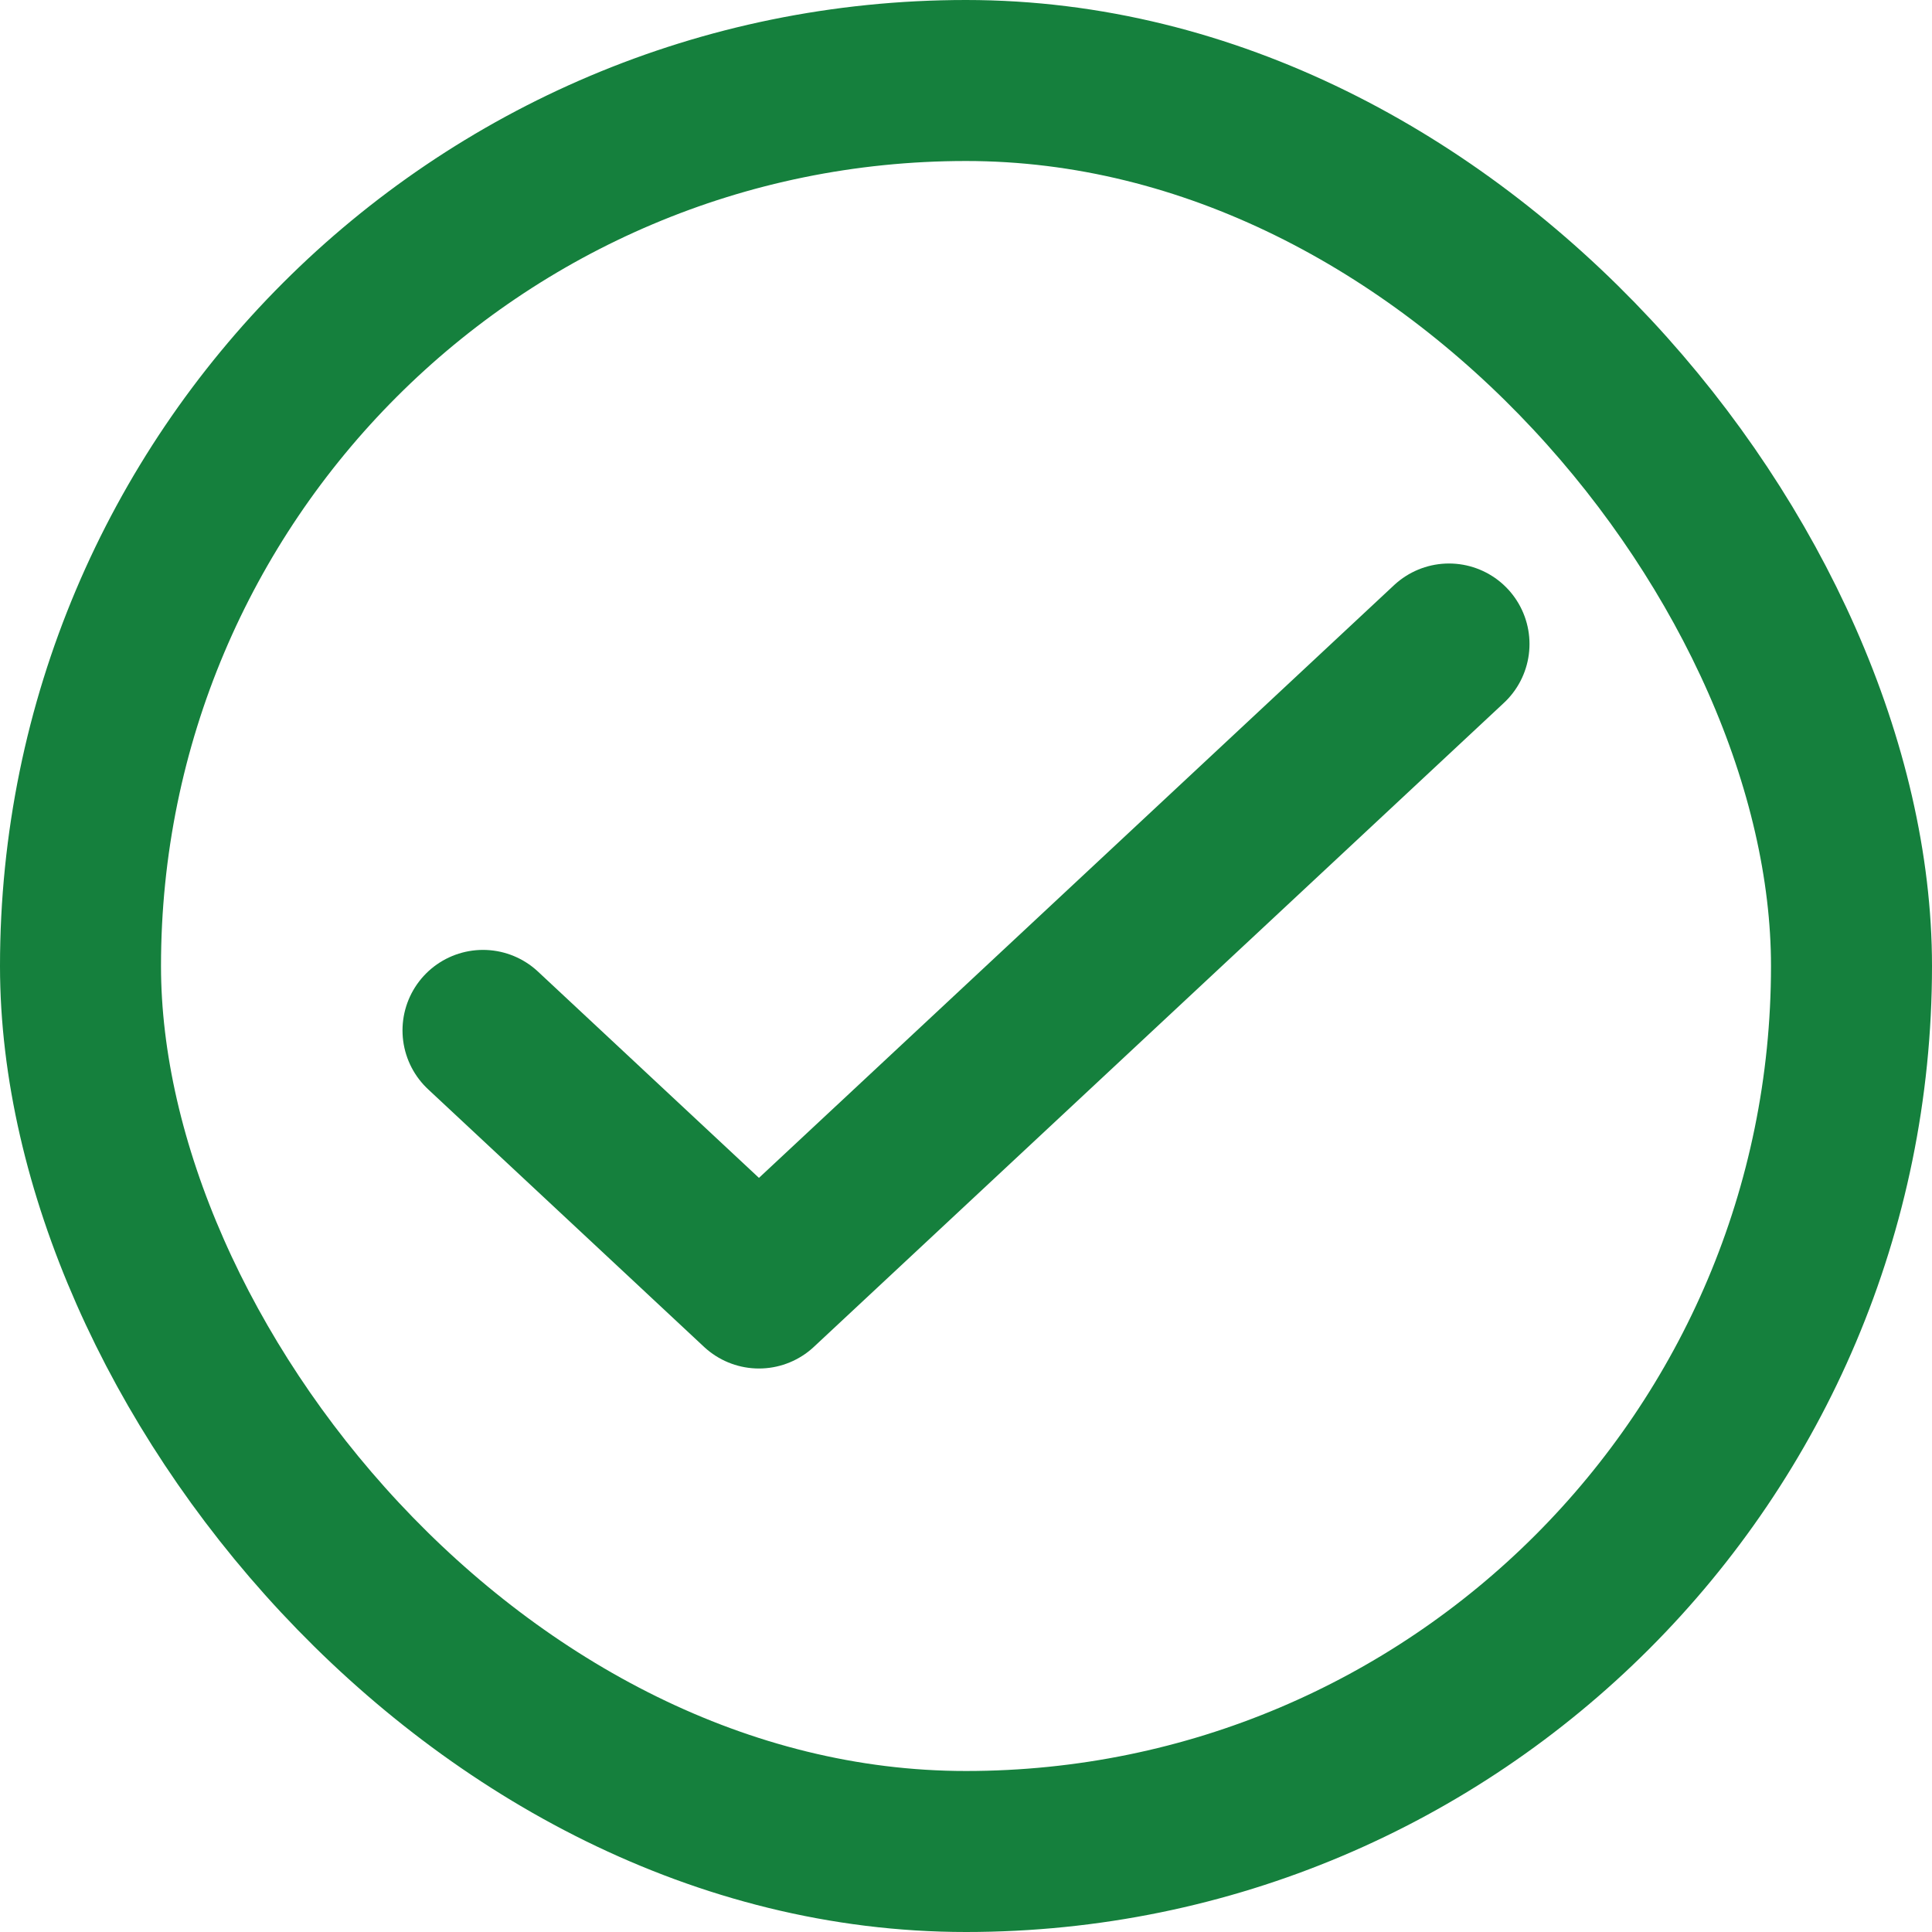
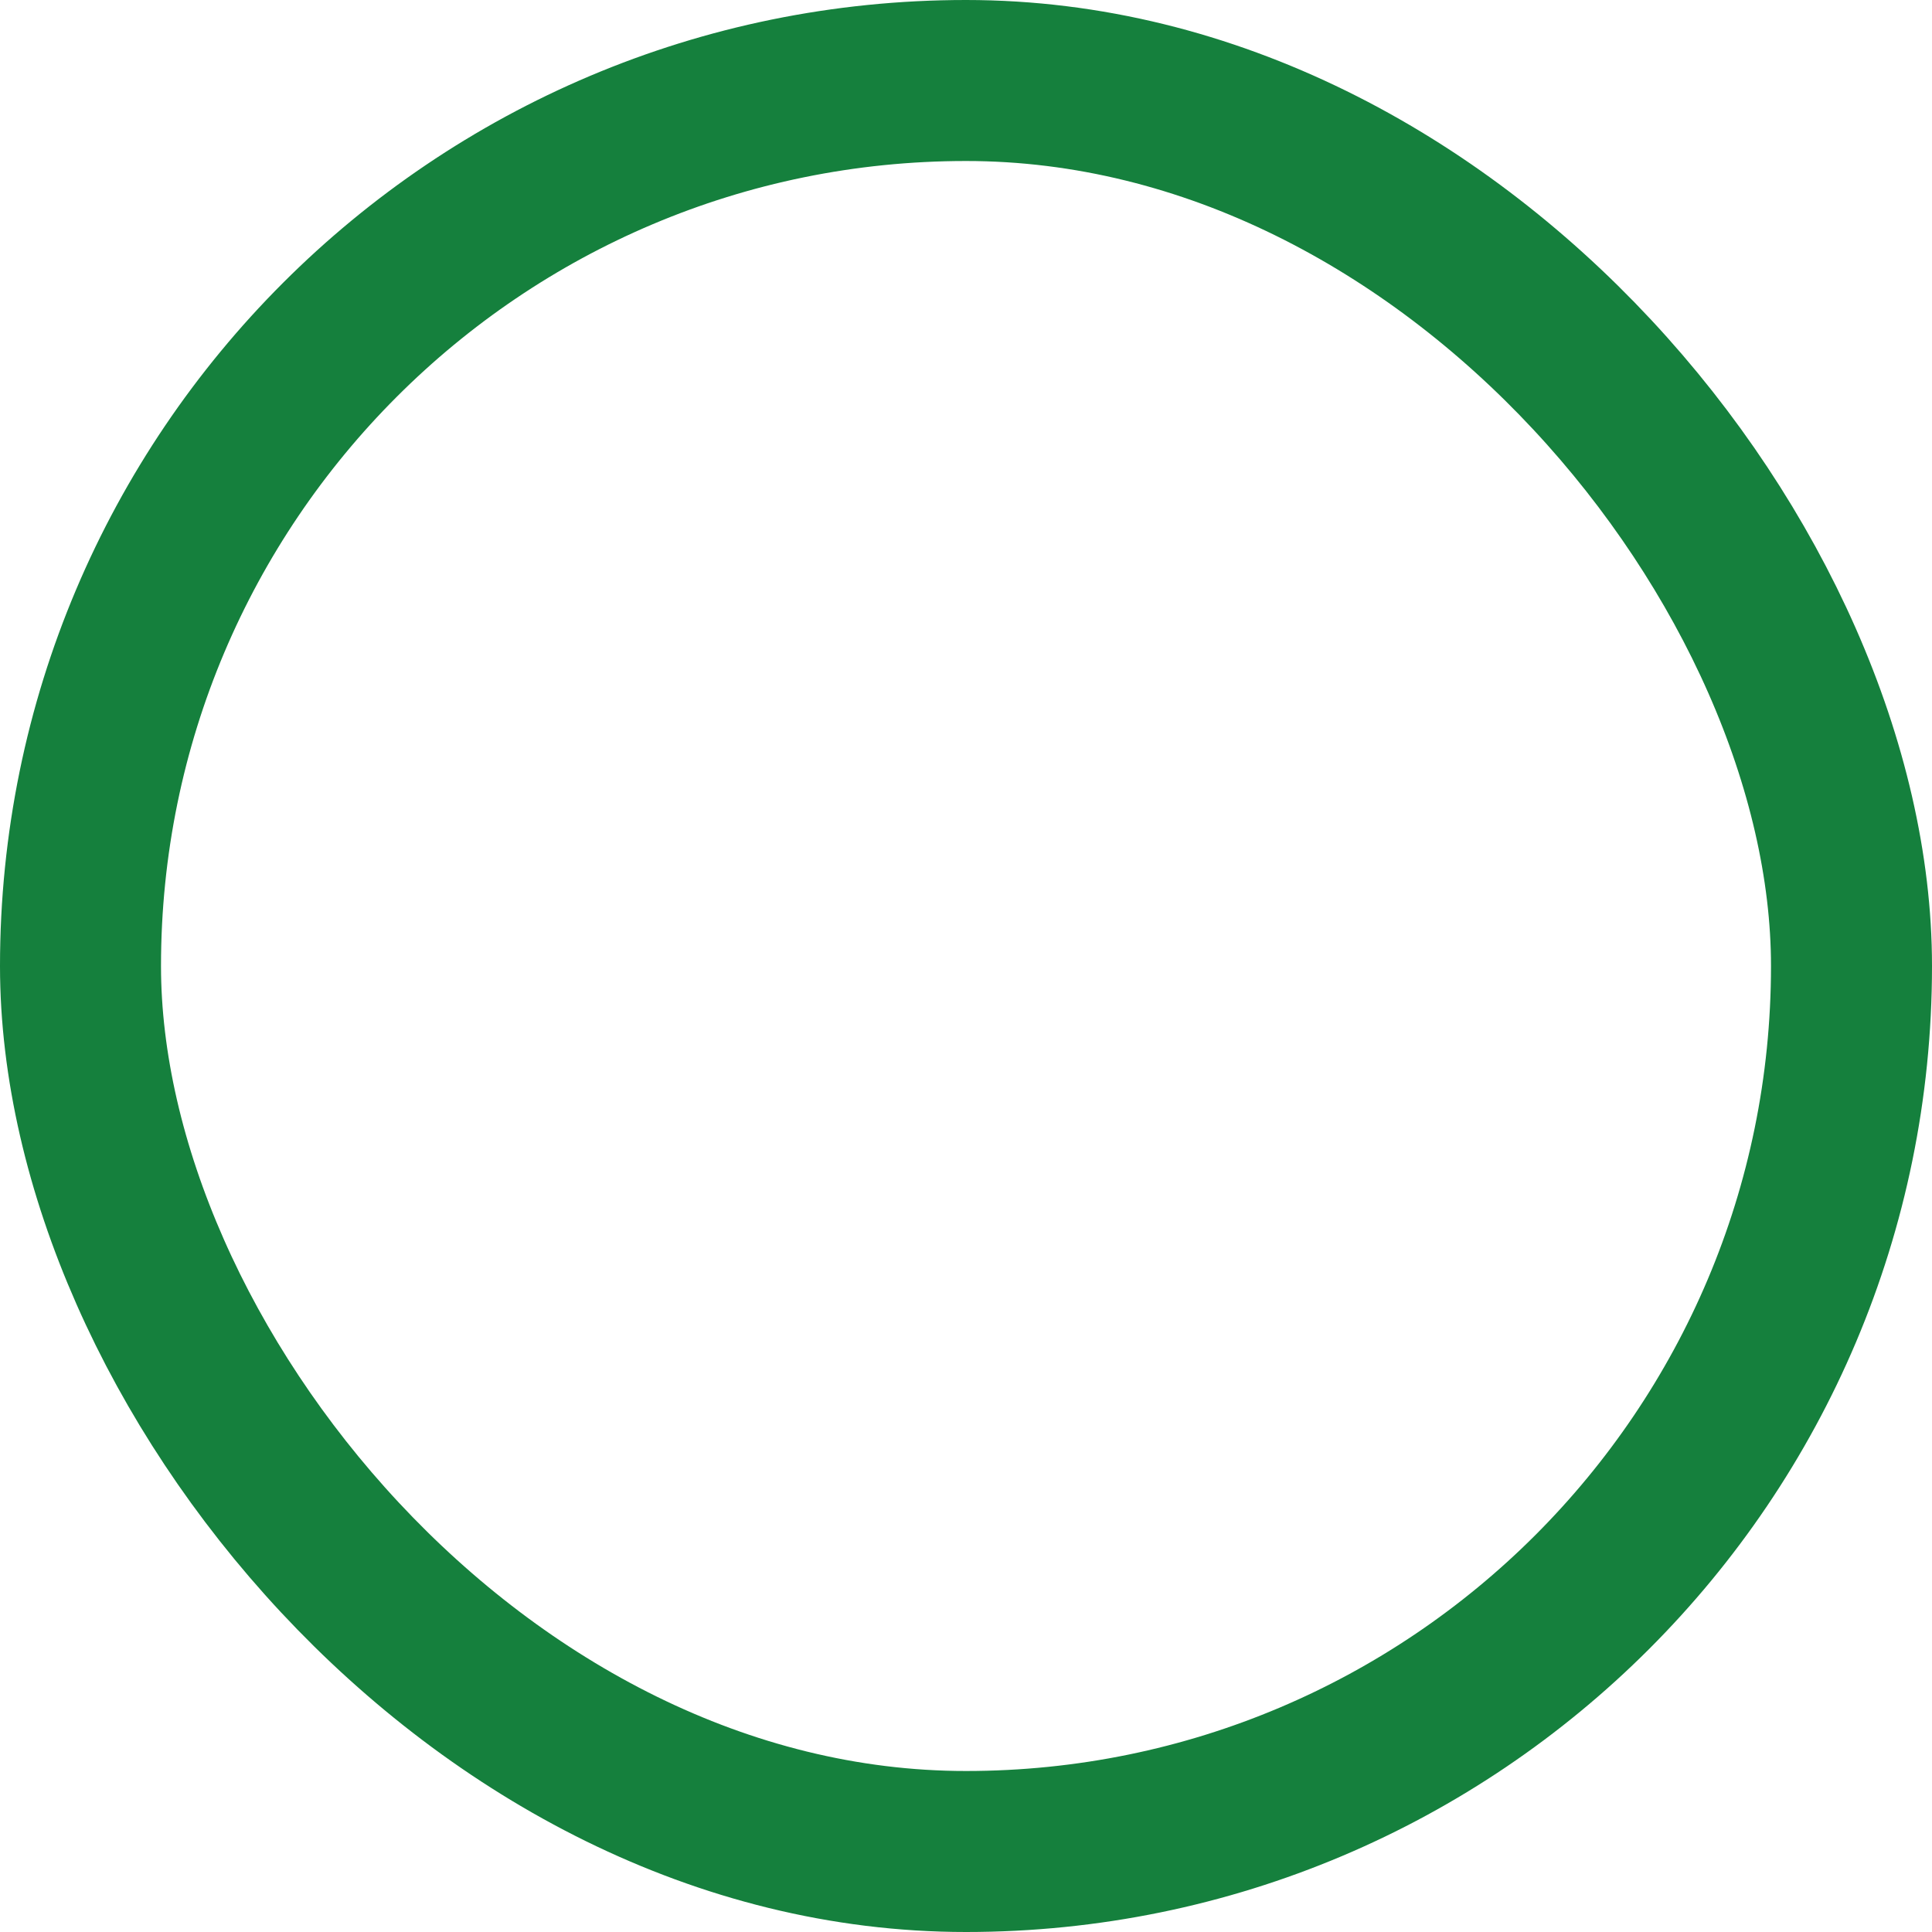
<svg xmlns="http://www.w3.org/2000/svg" width="12" height="12" viewBox="0 0 12 12" fill="none">
  <rect x="0.5" y="0.5" width="11" height="11" rx="5.5" stroke="#15803D" />
-   <path d="M3 6.4L4.714 8L9 4" stroke="#15803D" stroke-linecap="round" stroke-linejoin="round" />
</svg>